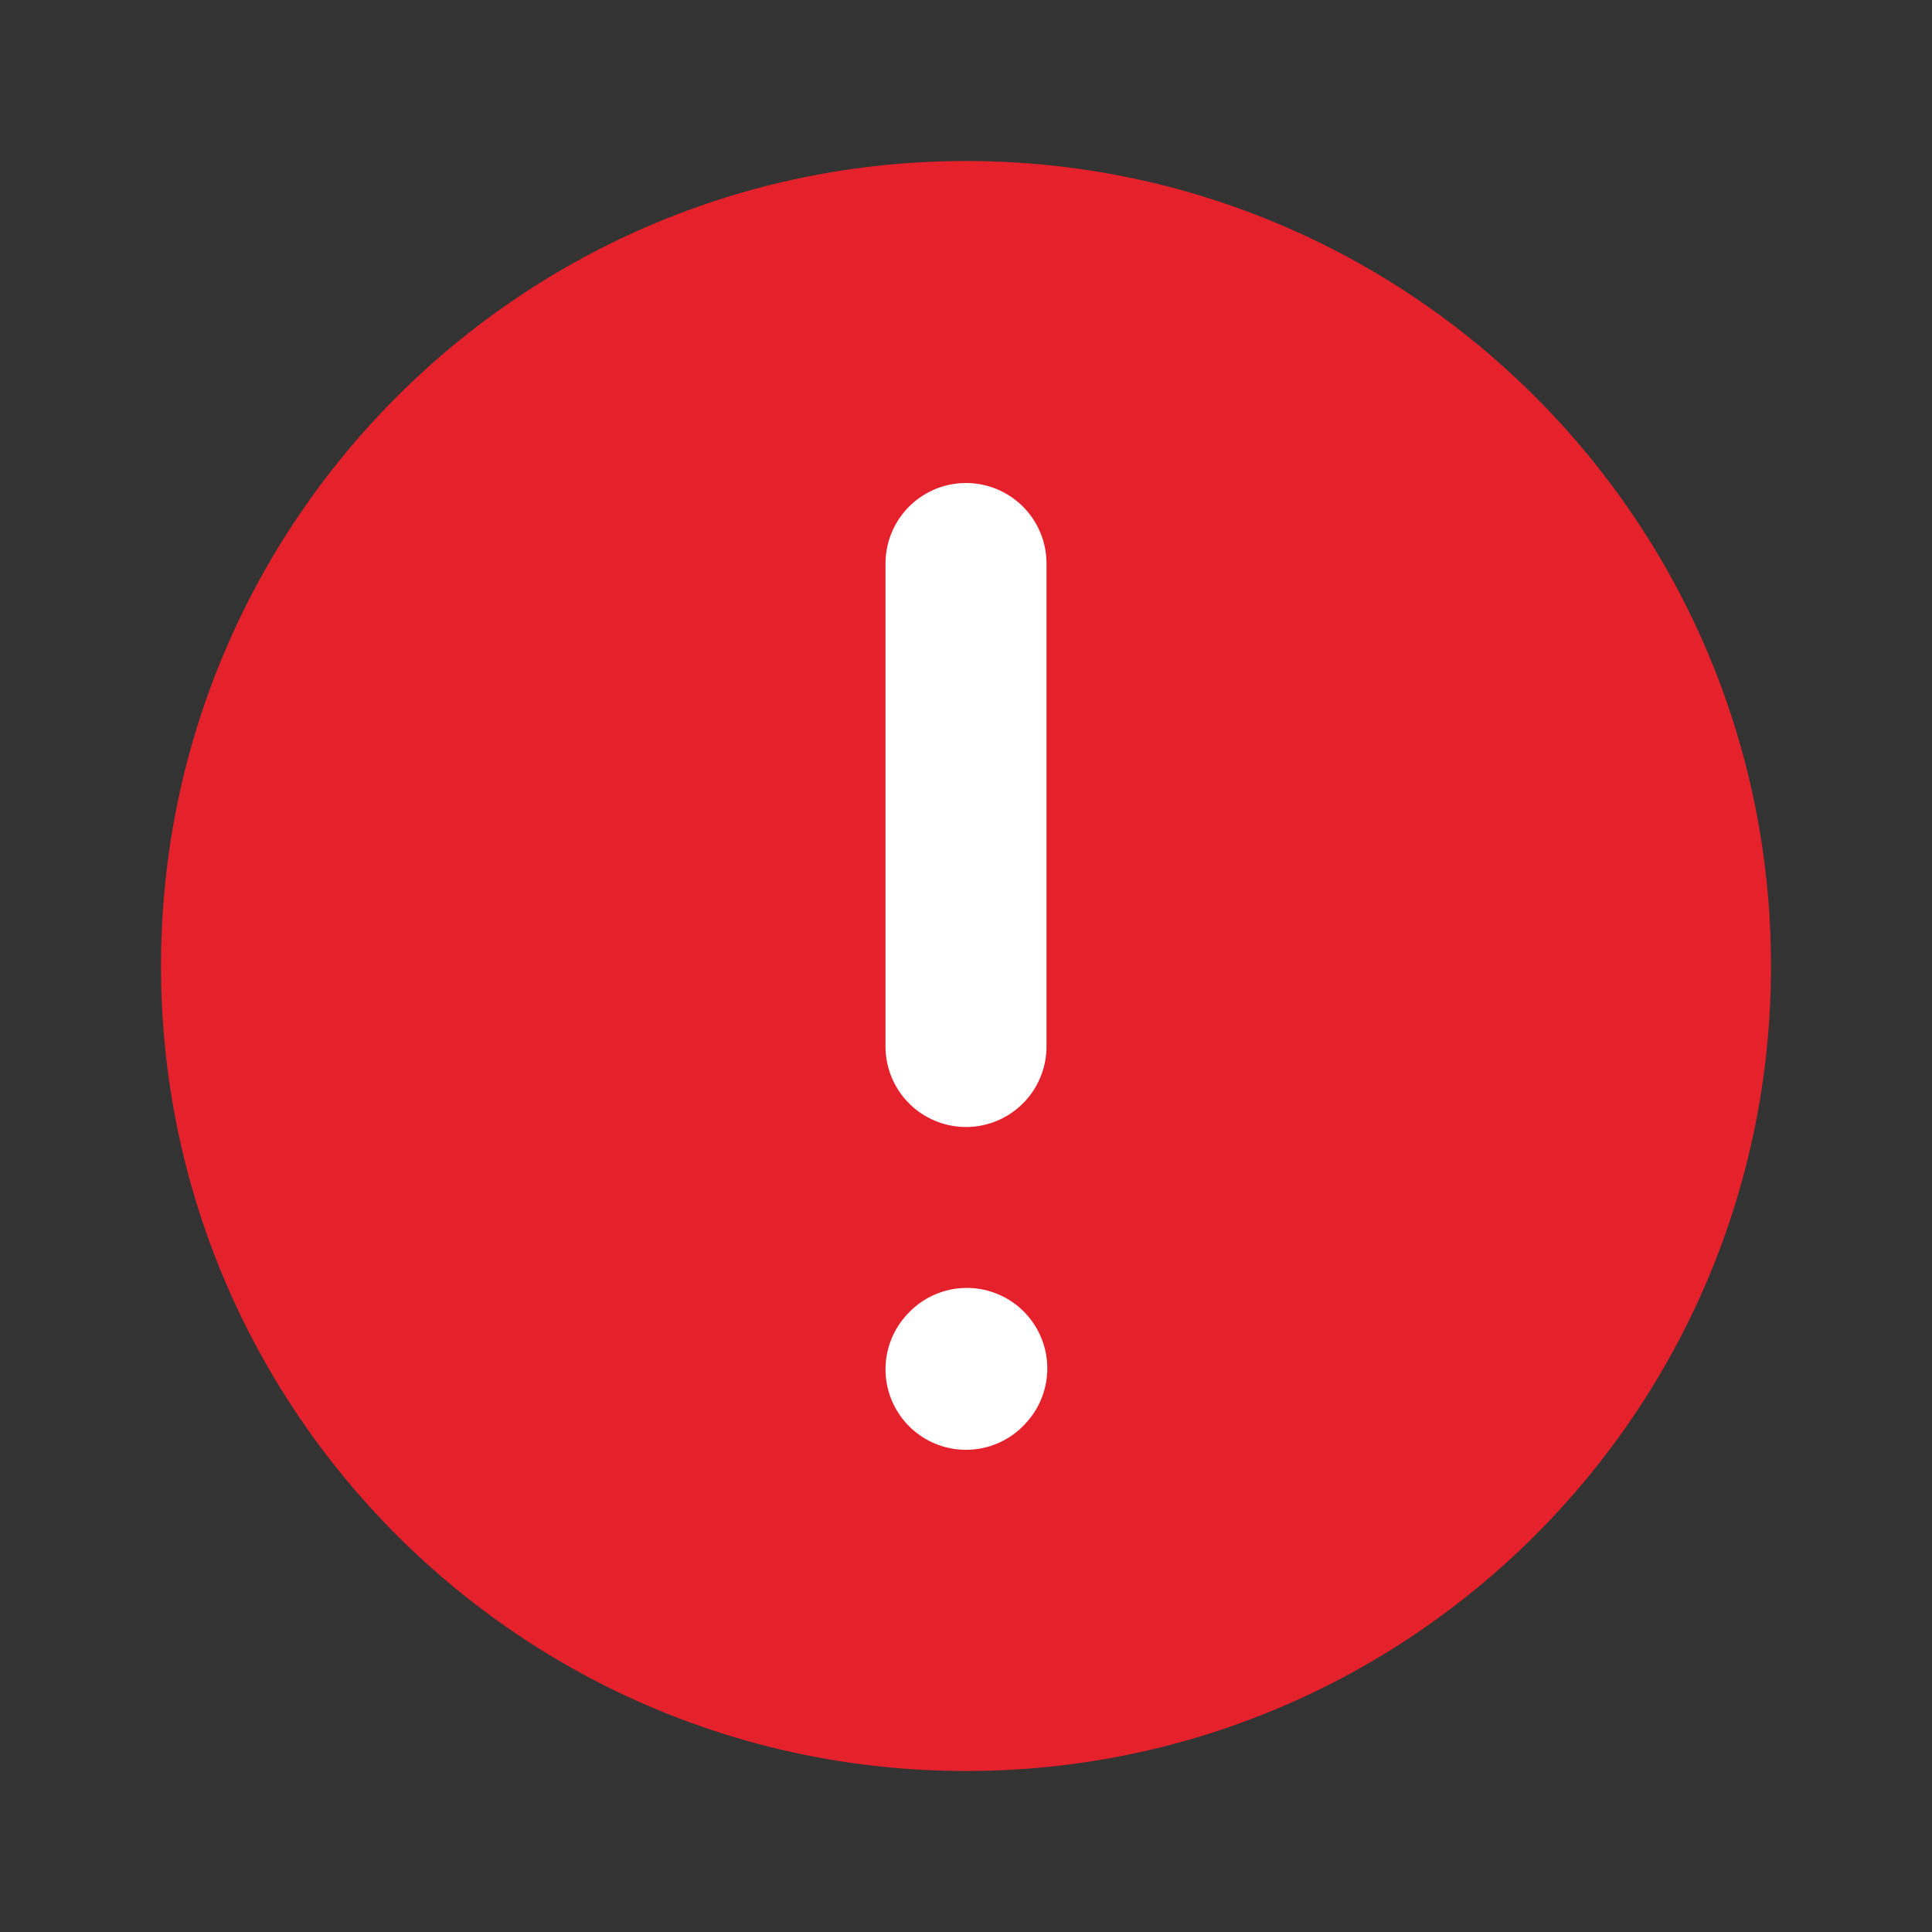
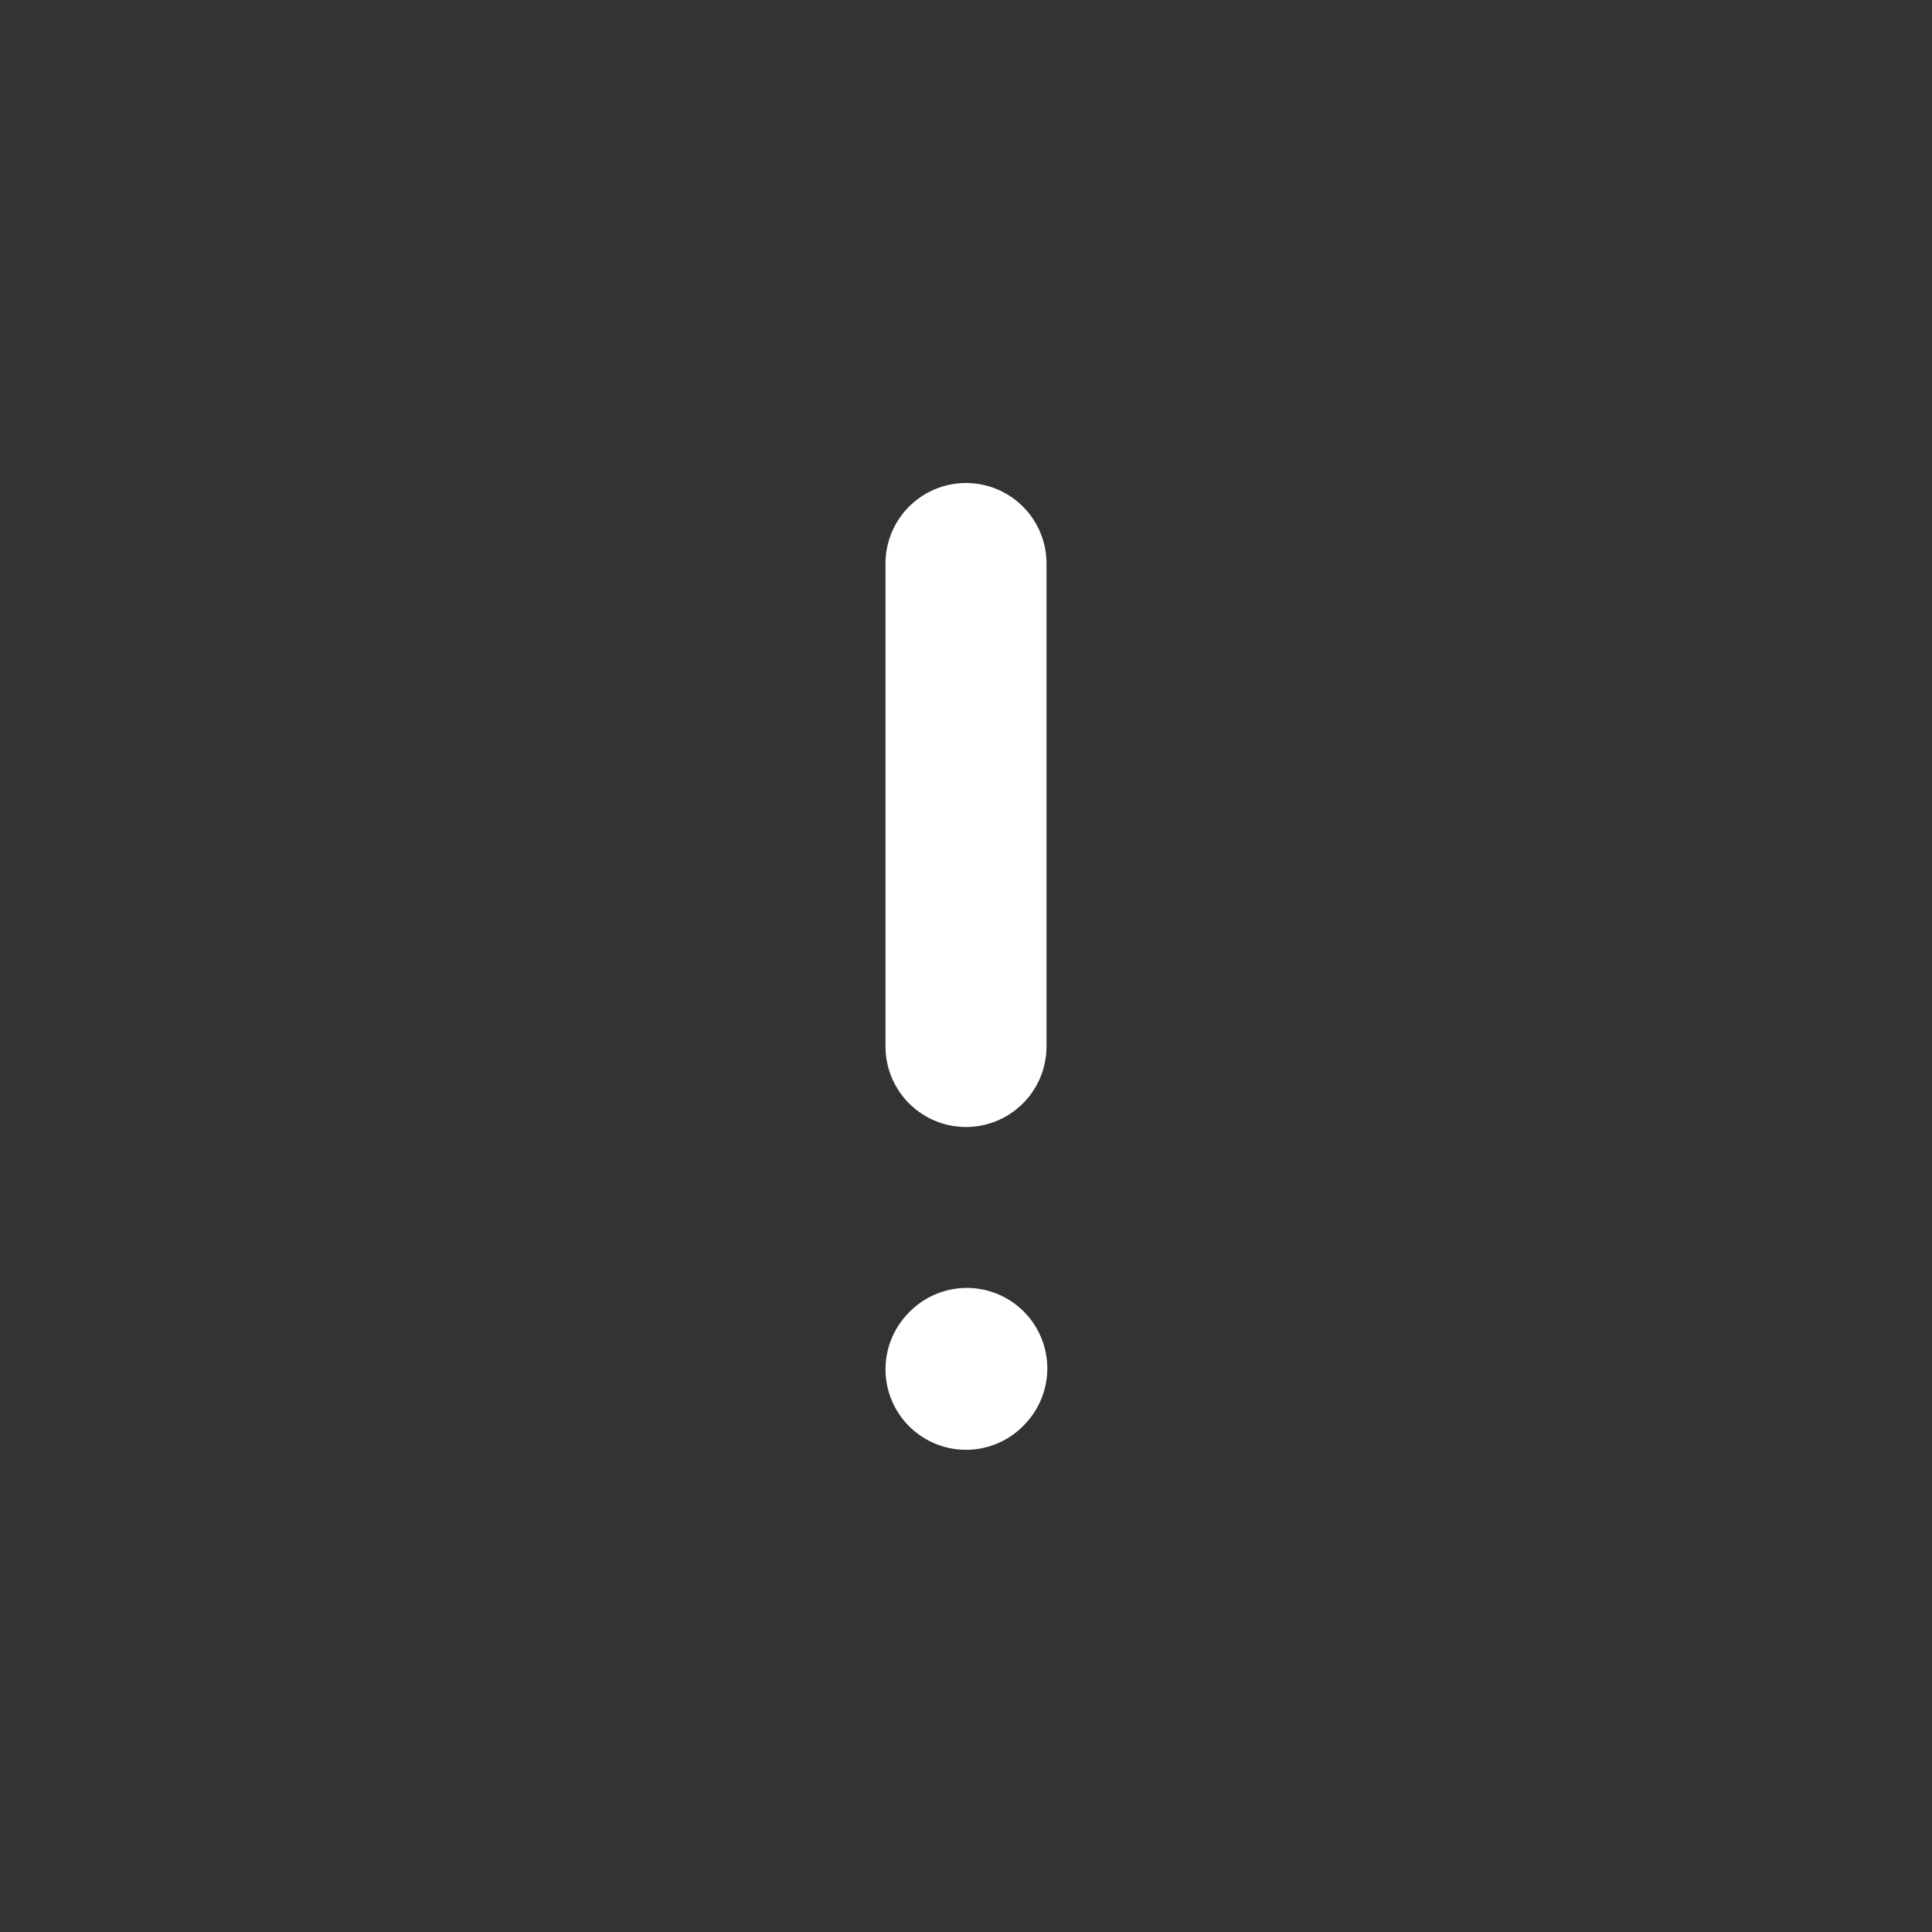
<svg xmlns="http://www.w3.org/2000/svg" width="24" height="24" viewBox="0 0 24 24" fill="none">
  <rect x="0" y="0" width="24" height="24" fill="#333333" stroke="none" />
-   <path d="M12 22C17.523 22 22 17.523 22 12C22 6.477 17.523 2 12 2C6.477 2 2 6.477 2 12C2 17.523 6.477 22 12 22Z" fill="#E5212B" />
  <path d="M12 7L12 13" stroke="white" stroke-width="2" stroke-linecap="round" stroke-linejoin="round" />
  <path d="M12 17.01L12.01 16.999" stroke="white" stroke-width="2" stroke-linecap="round" stroke-linejoin="round" />
</svg>